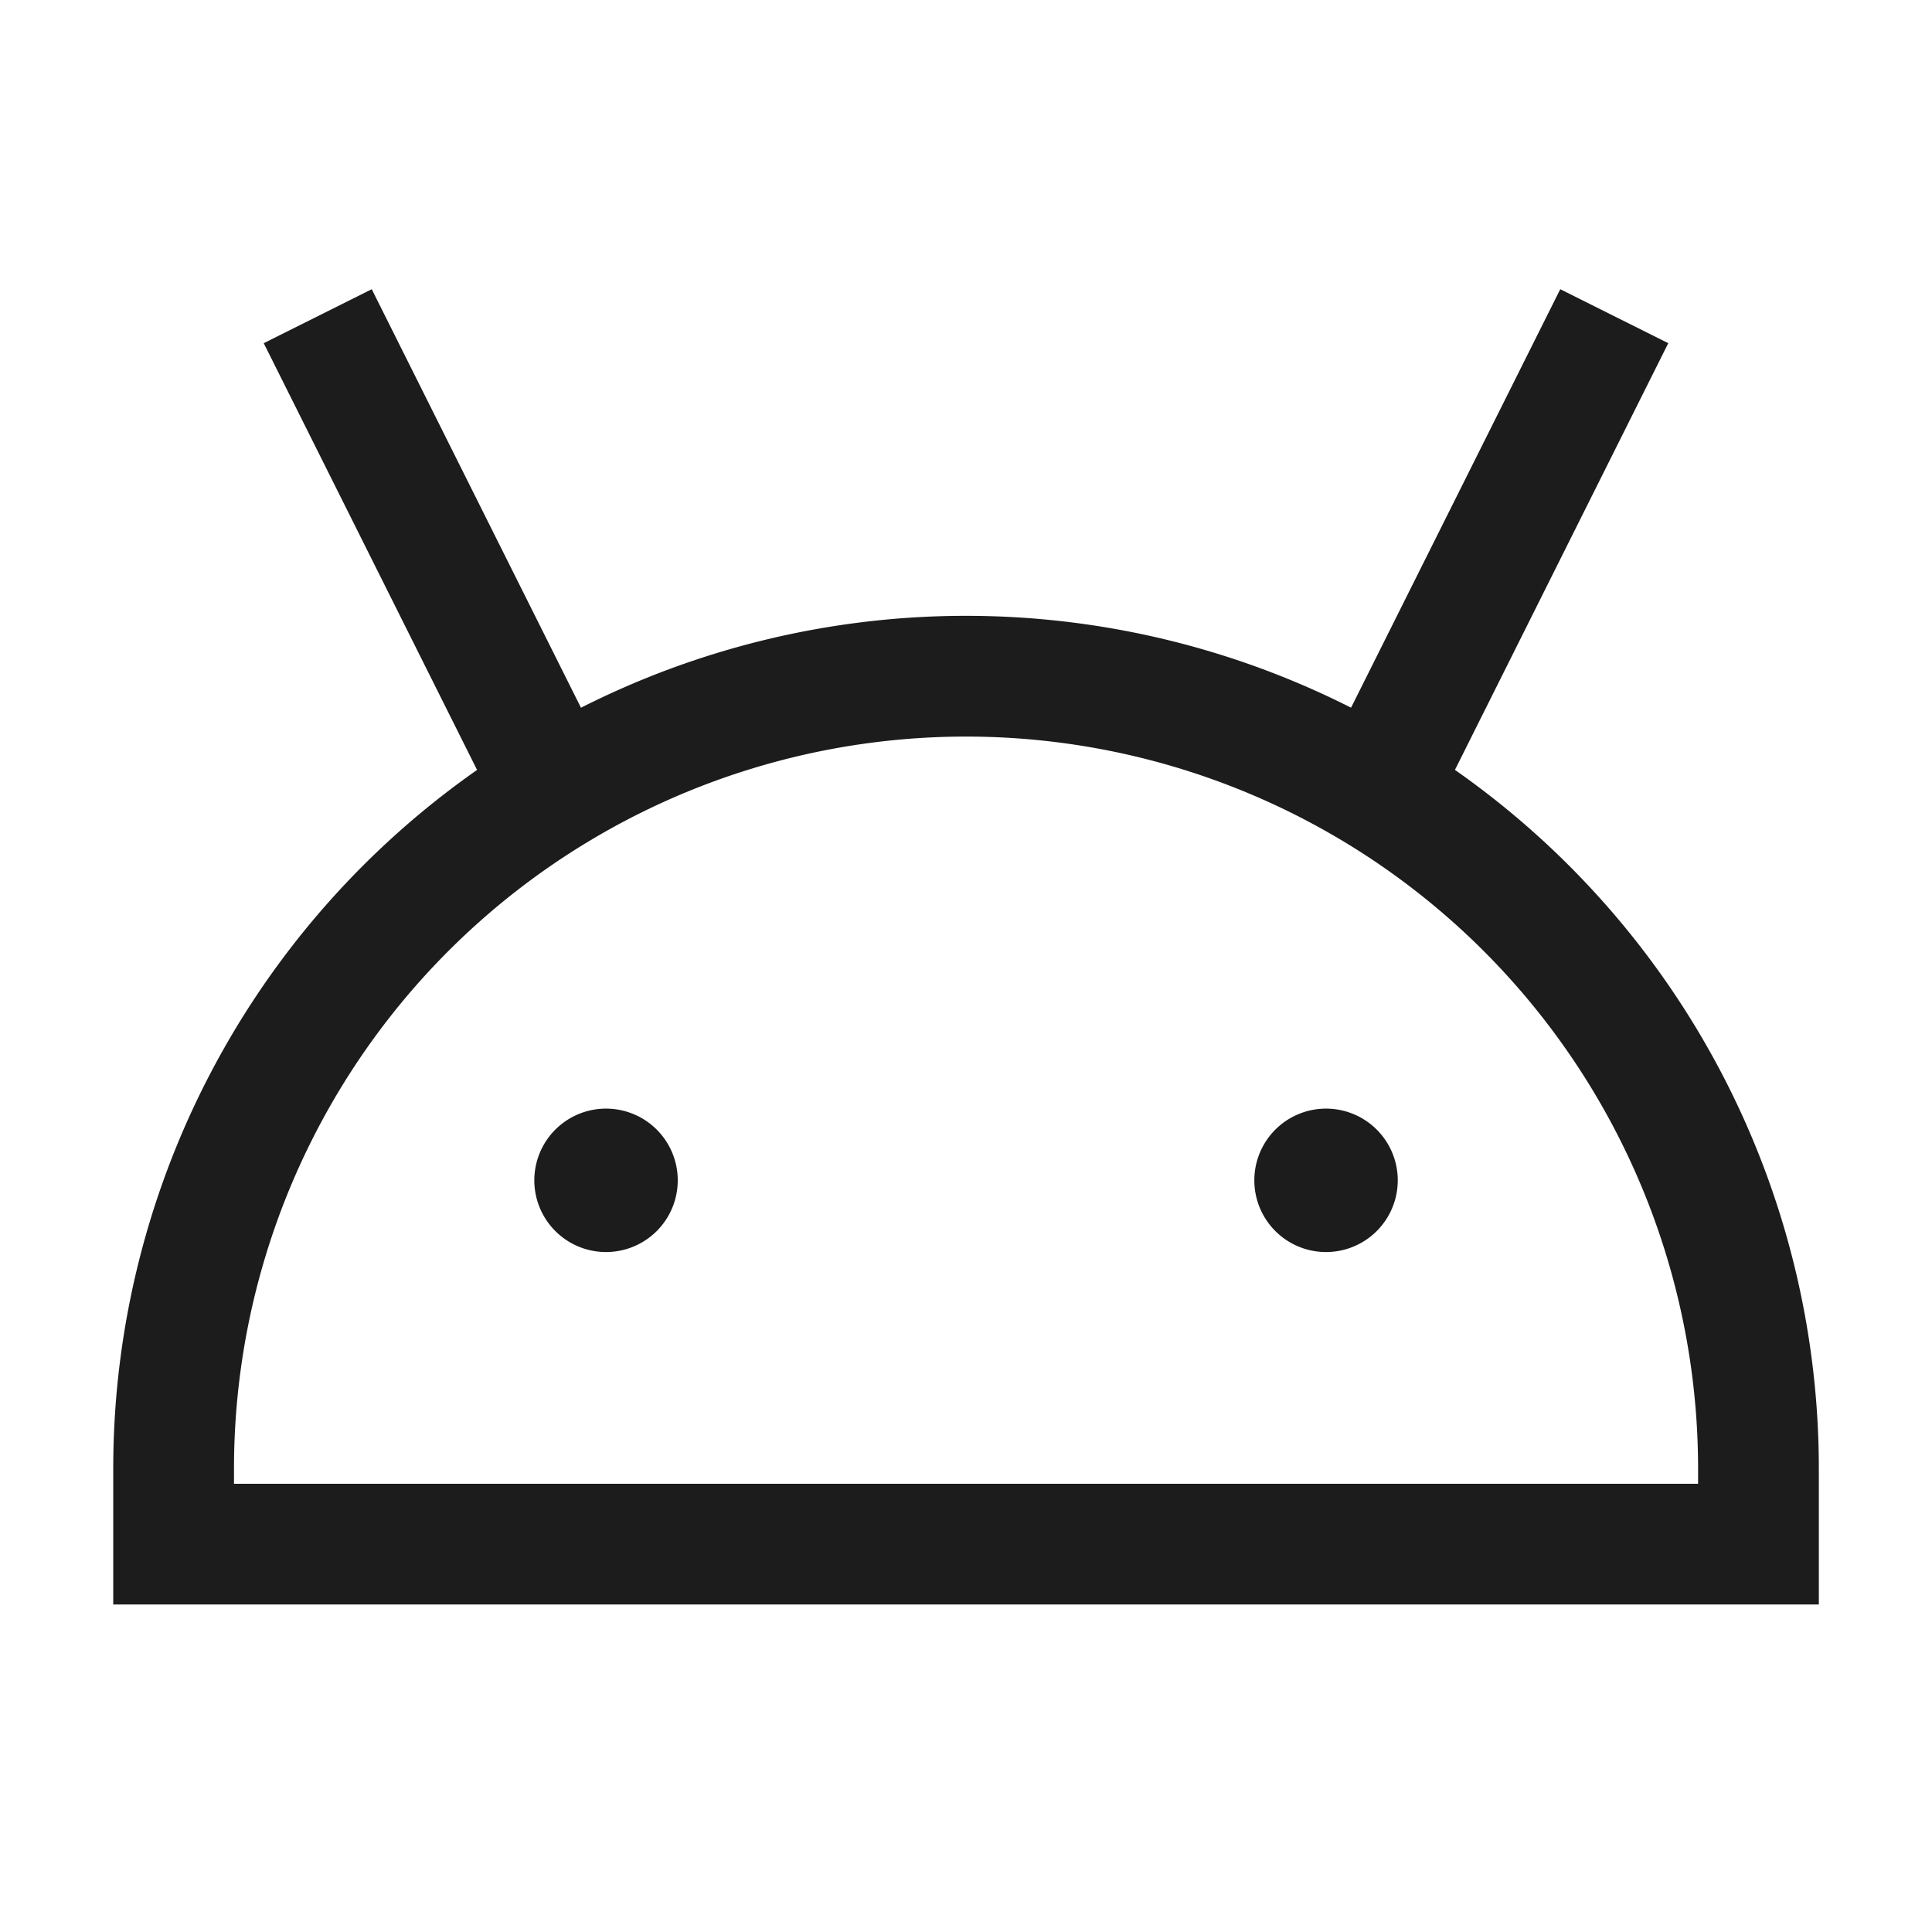
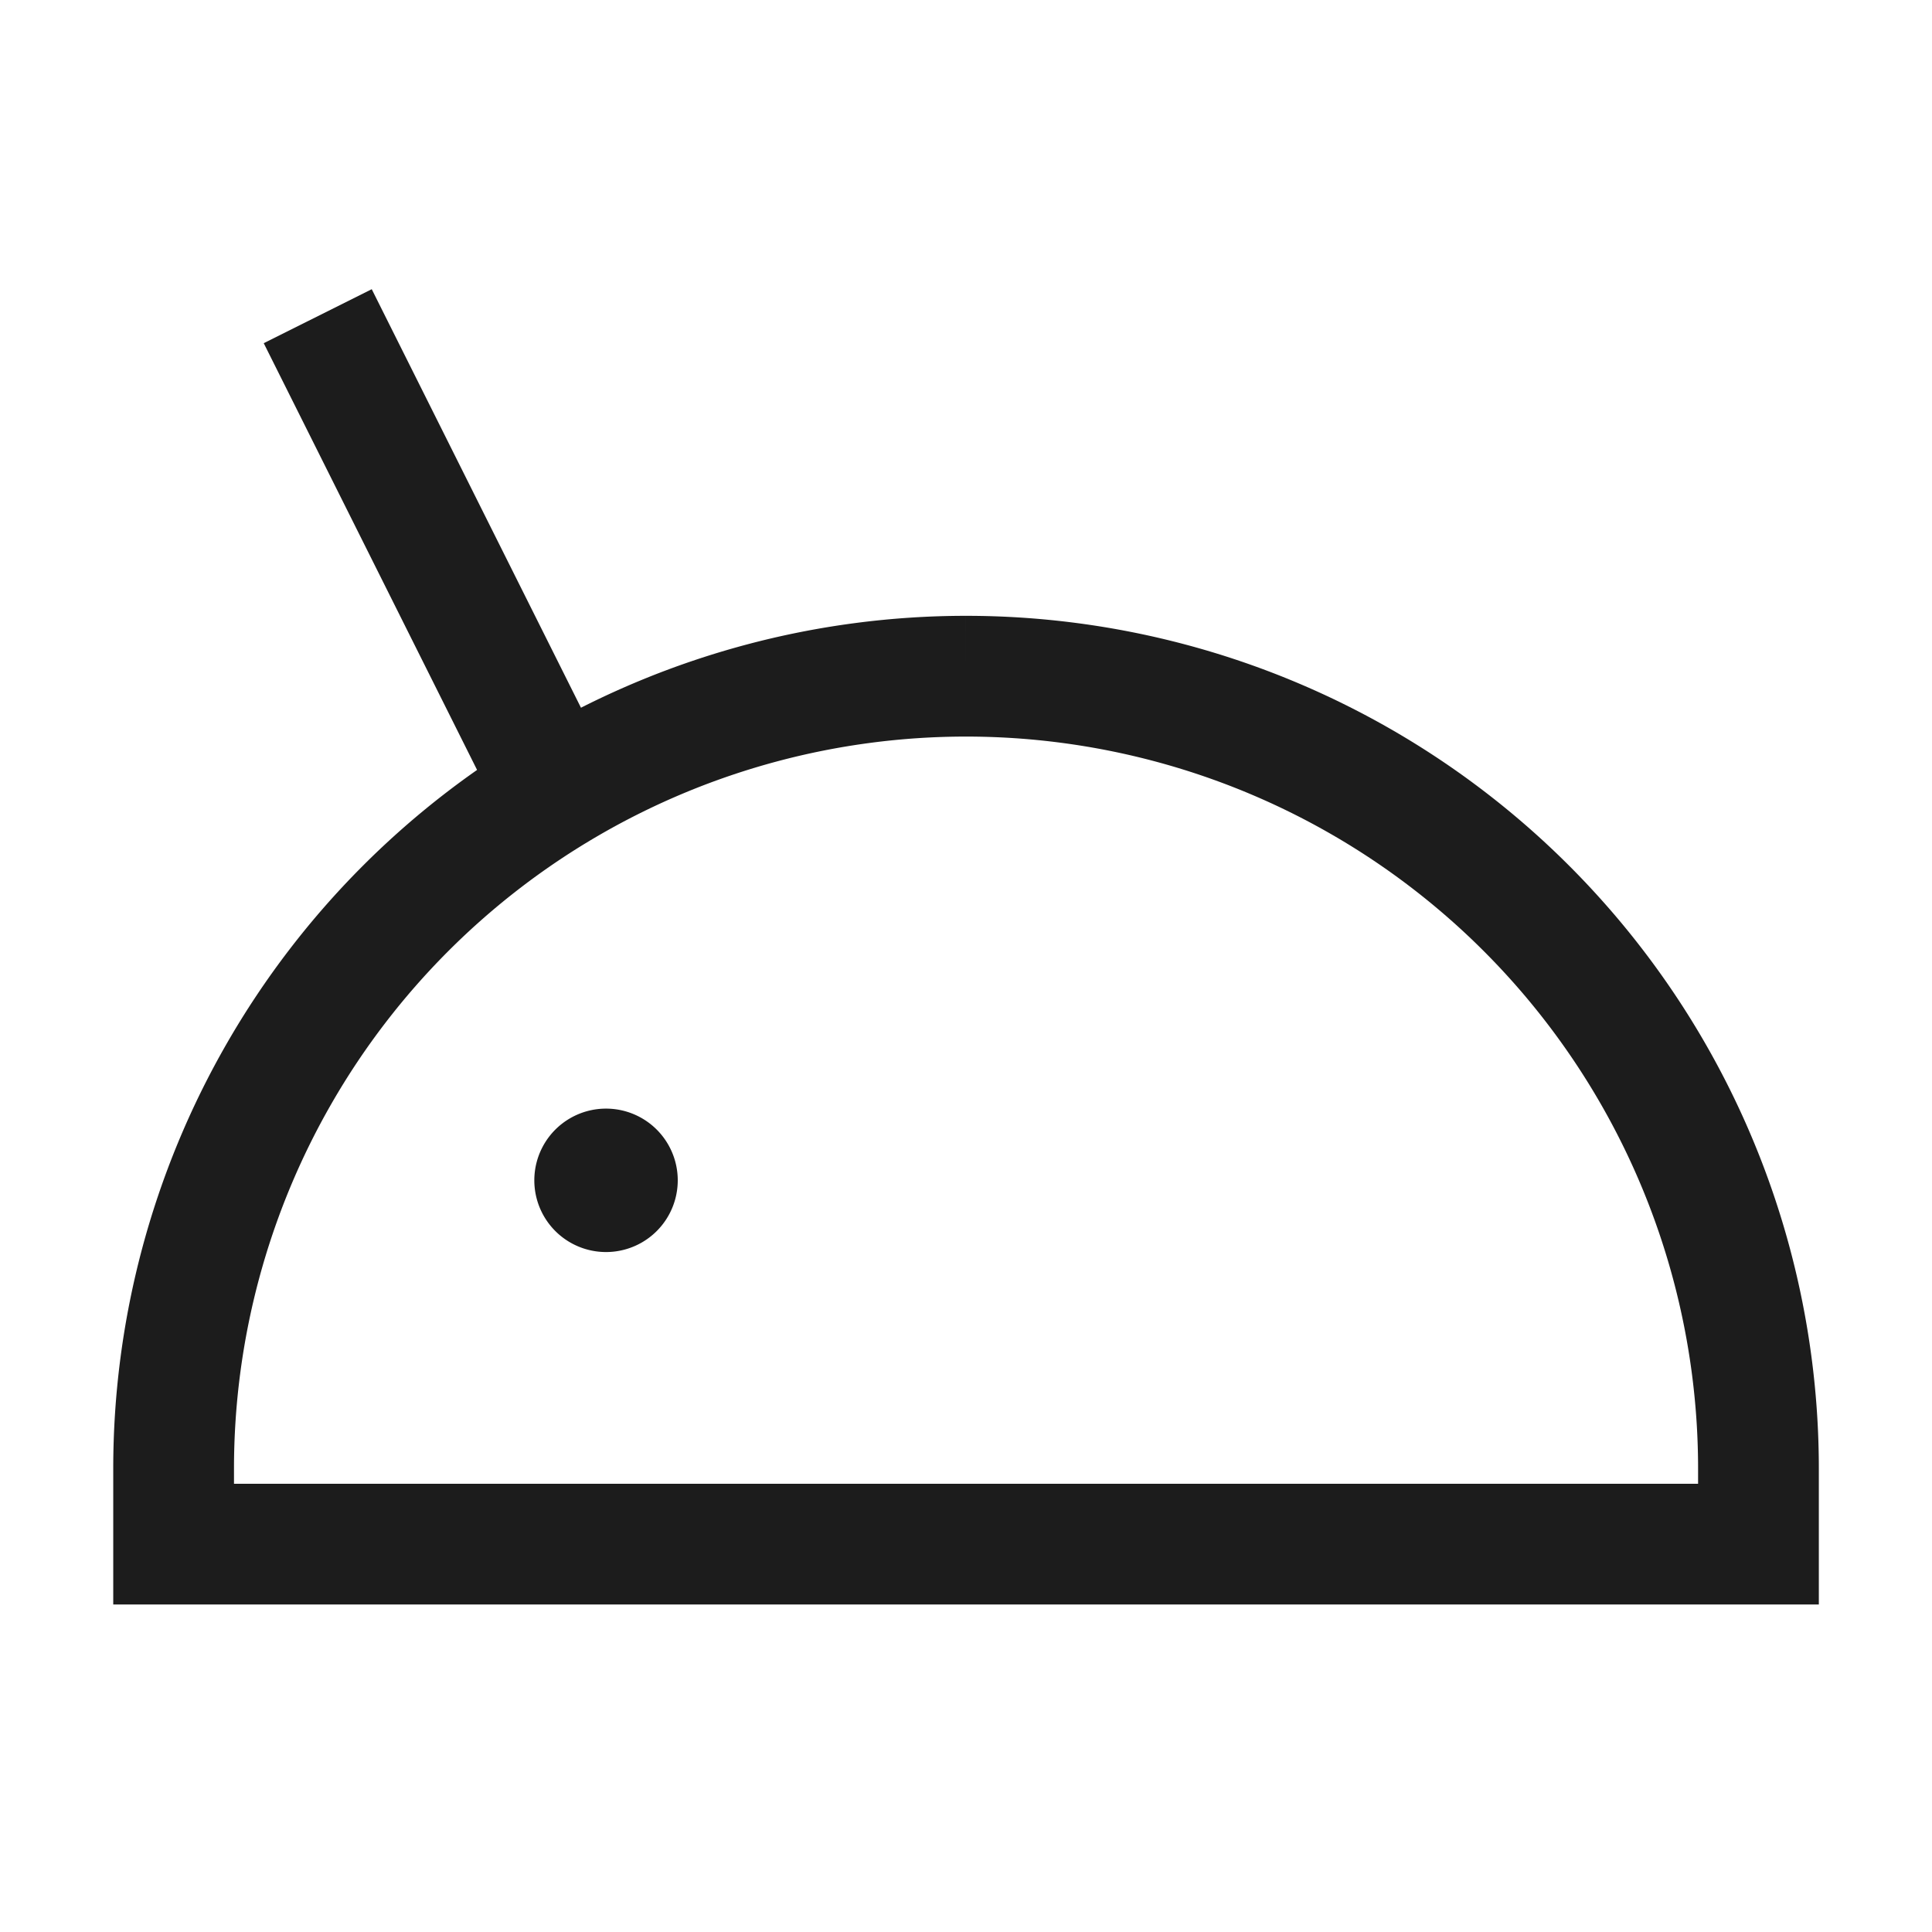
<svg xmlns="http://www.w3.org/2000/svg" id="Android--Streamline-Atlas" viewBox="-0.78 -0.78 24.96 24.96" height="24.96" width="24.96">
  <desc>Android Streamline Icon: https://streamlinehq.com</desc>
  <defs />
-   <path d="M11.7 7.956a10.238 10.238 0 0 1 10.238 10.238v0.975h-20.475v-0.975A10.238 10.238 0 0 1 11.7 7.956Z" fill="none" stroke="#1c1c1c" stroke-miterlimit="10" stroke-width="1.56" />
+   <path d="M11.7 7.956a10.238 10.238 0 0 1 10.238 10.238v0.975h-20.475v-0.975A10.238 10.238 0 0 1 11.7 7.956" fill="none" stroke="#1c1c1c" stroke-miterlimit="10" stroke-width="1.56" />
  <path d="M6.123 14.469a0.926 0.926 0 1 0 1.853 0 0.926 0.926 0 1 0 -1.853 0" fill="#1c1c1c" stroke-width="1.56" />
-   <path d="M15.425 14.469a0.926 0.926 0 1 0 1.853 0 0.926 0.926 0 1 0 -1.853 0" fill="#1c1c1c" stroke-width="1.56" />
  <path d="m3.325 3.305 2.788 5.577" fill="none" stroke="#1c1c1c" stroke-miterlimit="10" stroke-width="1.56" />
-   <path d="m20.075 3.305 -2.788 5.577" fill="none" stroke="#1c1c1c" stroke-miterlimit="10" stroke-width="1.56" />
</svg>